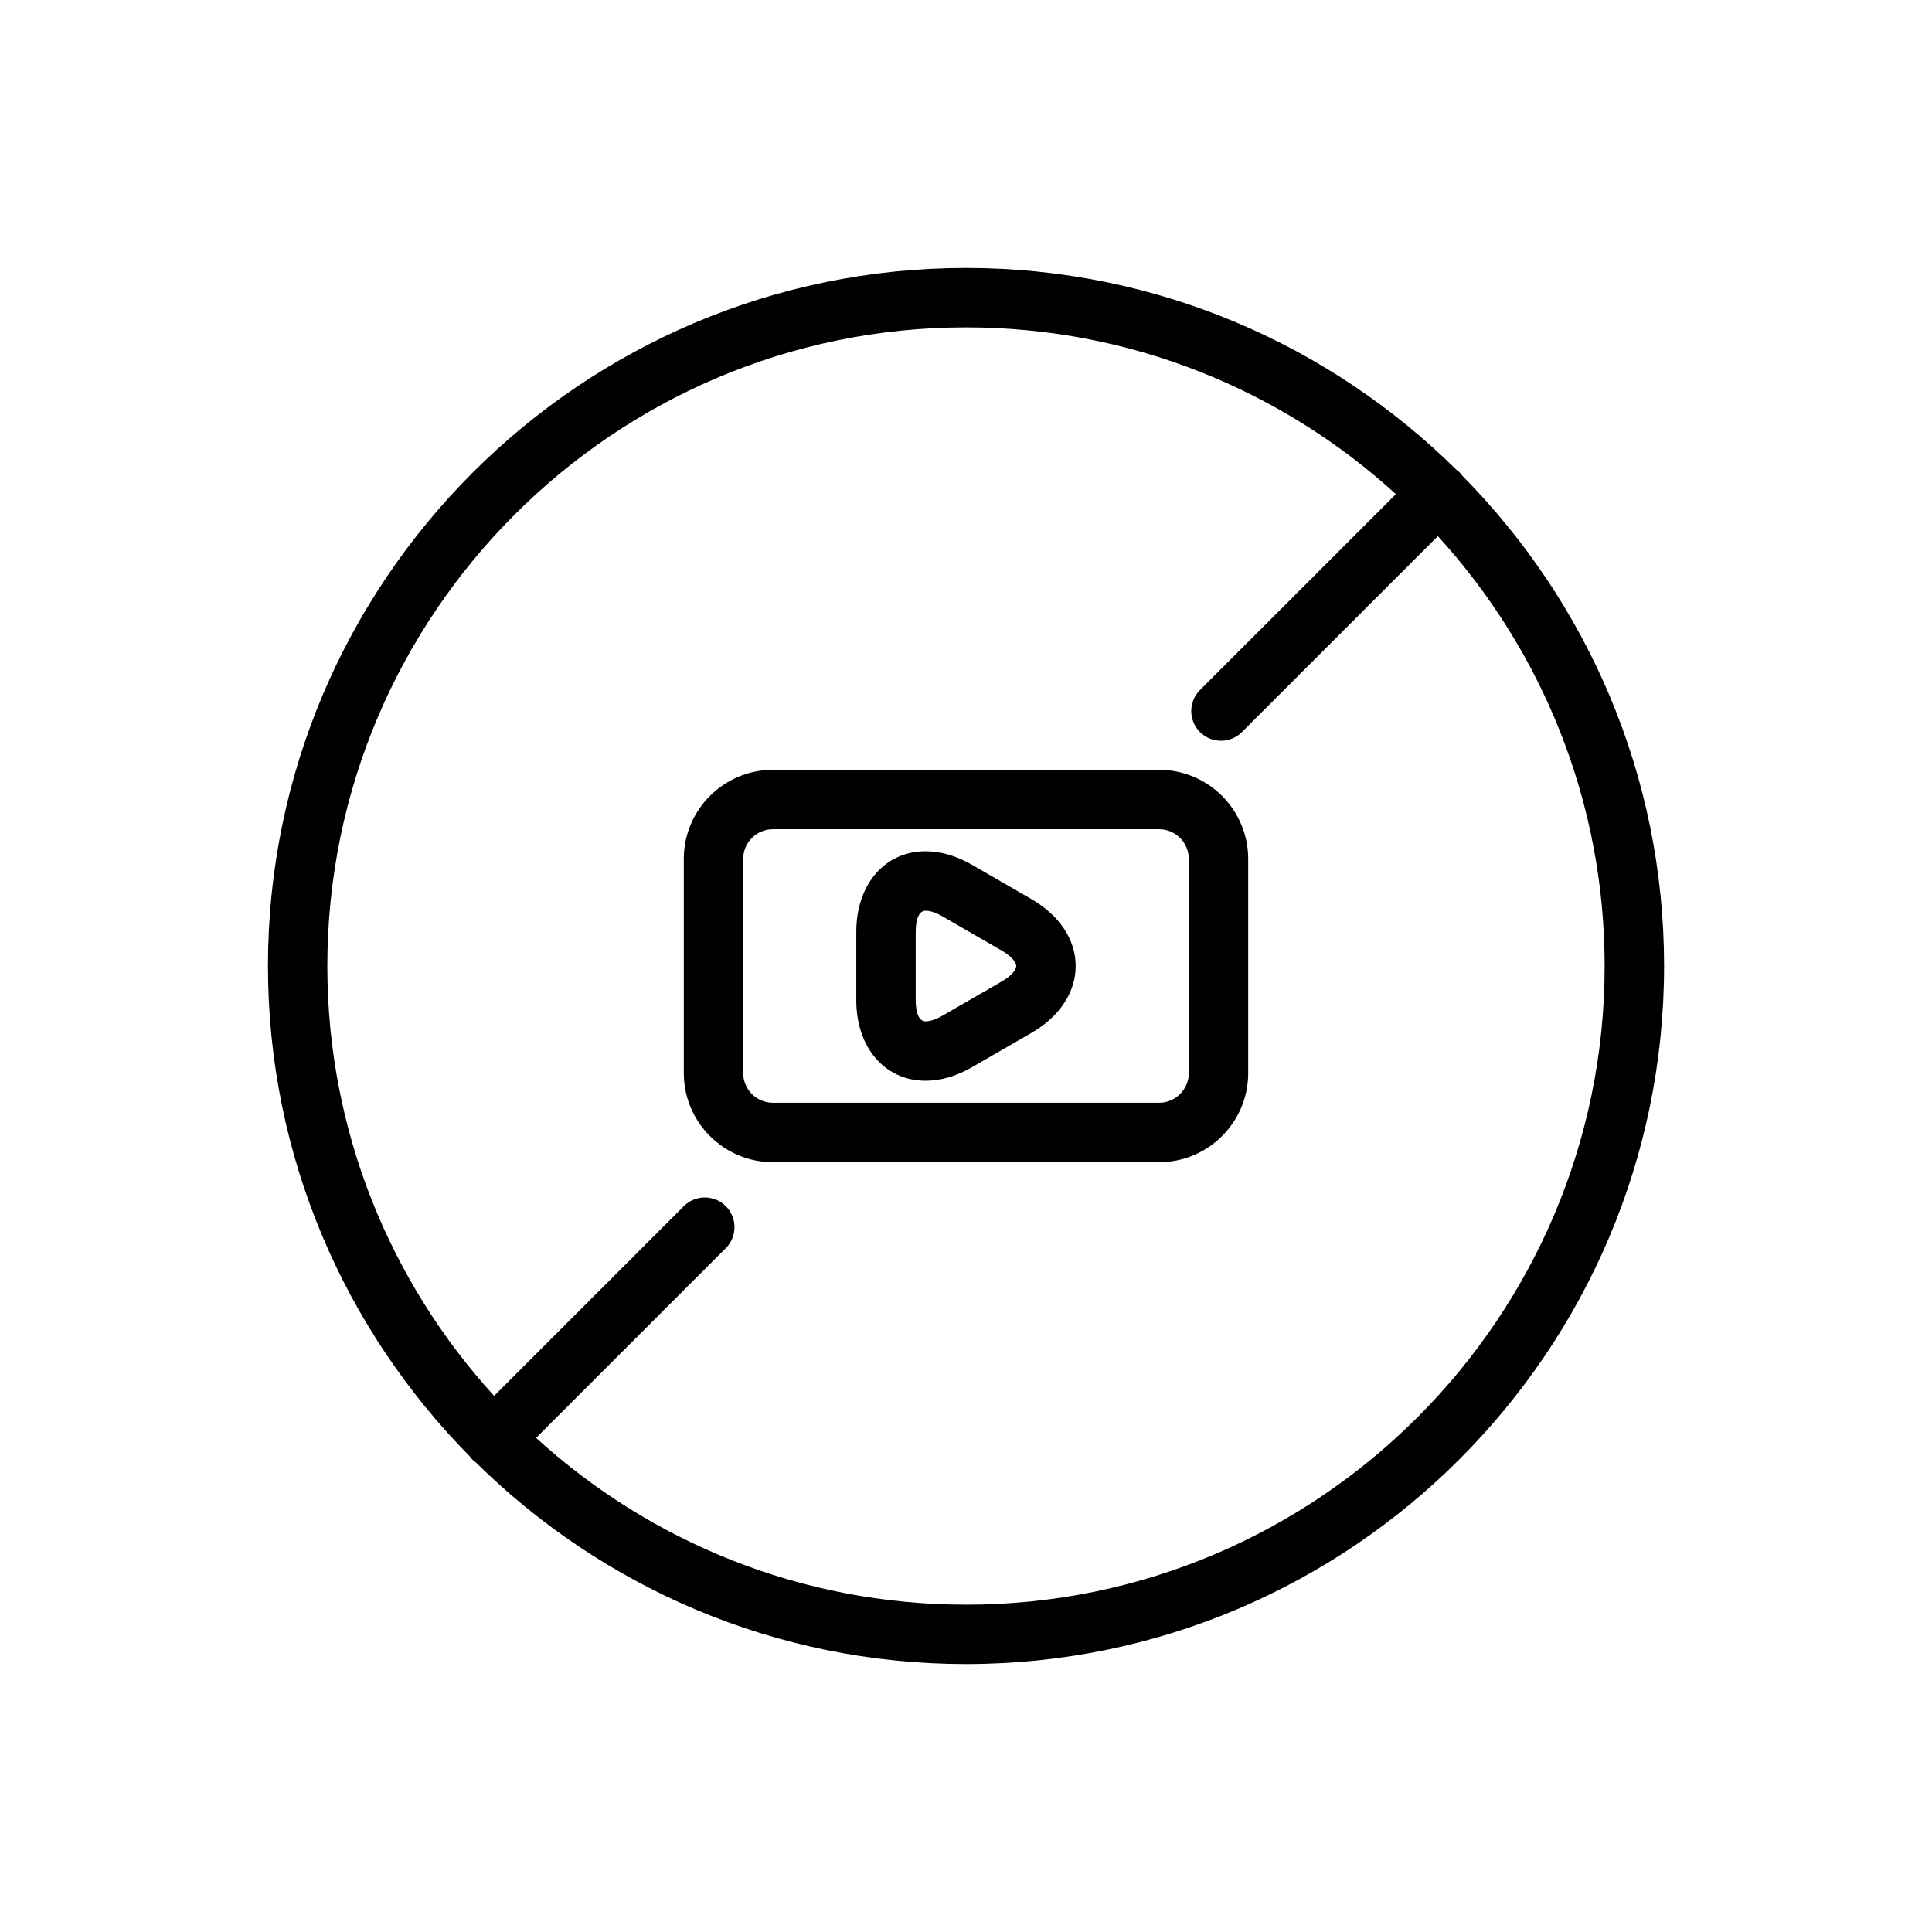
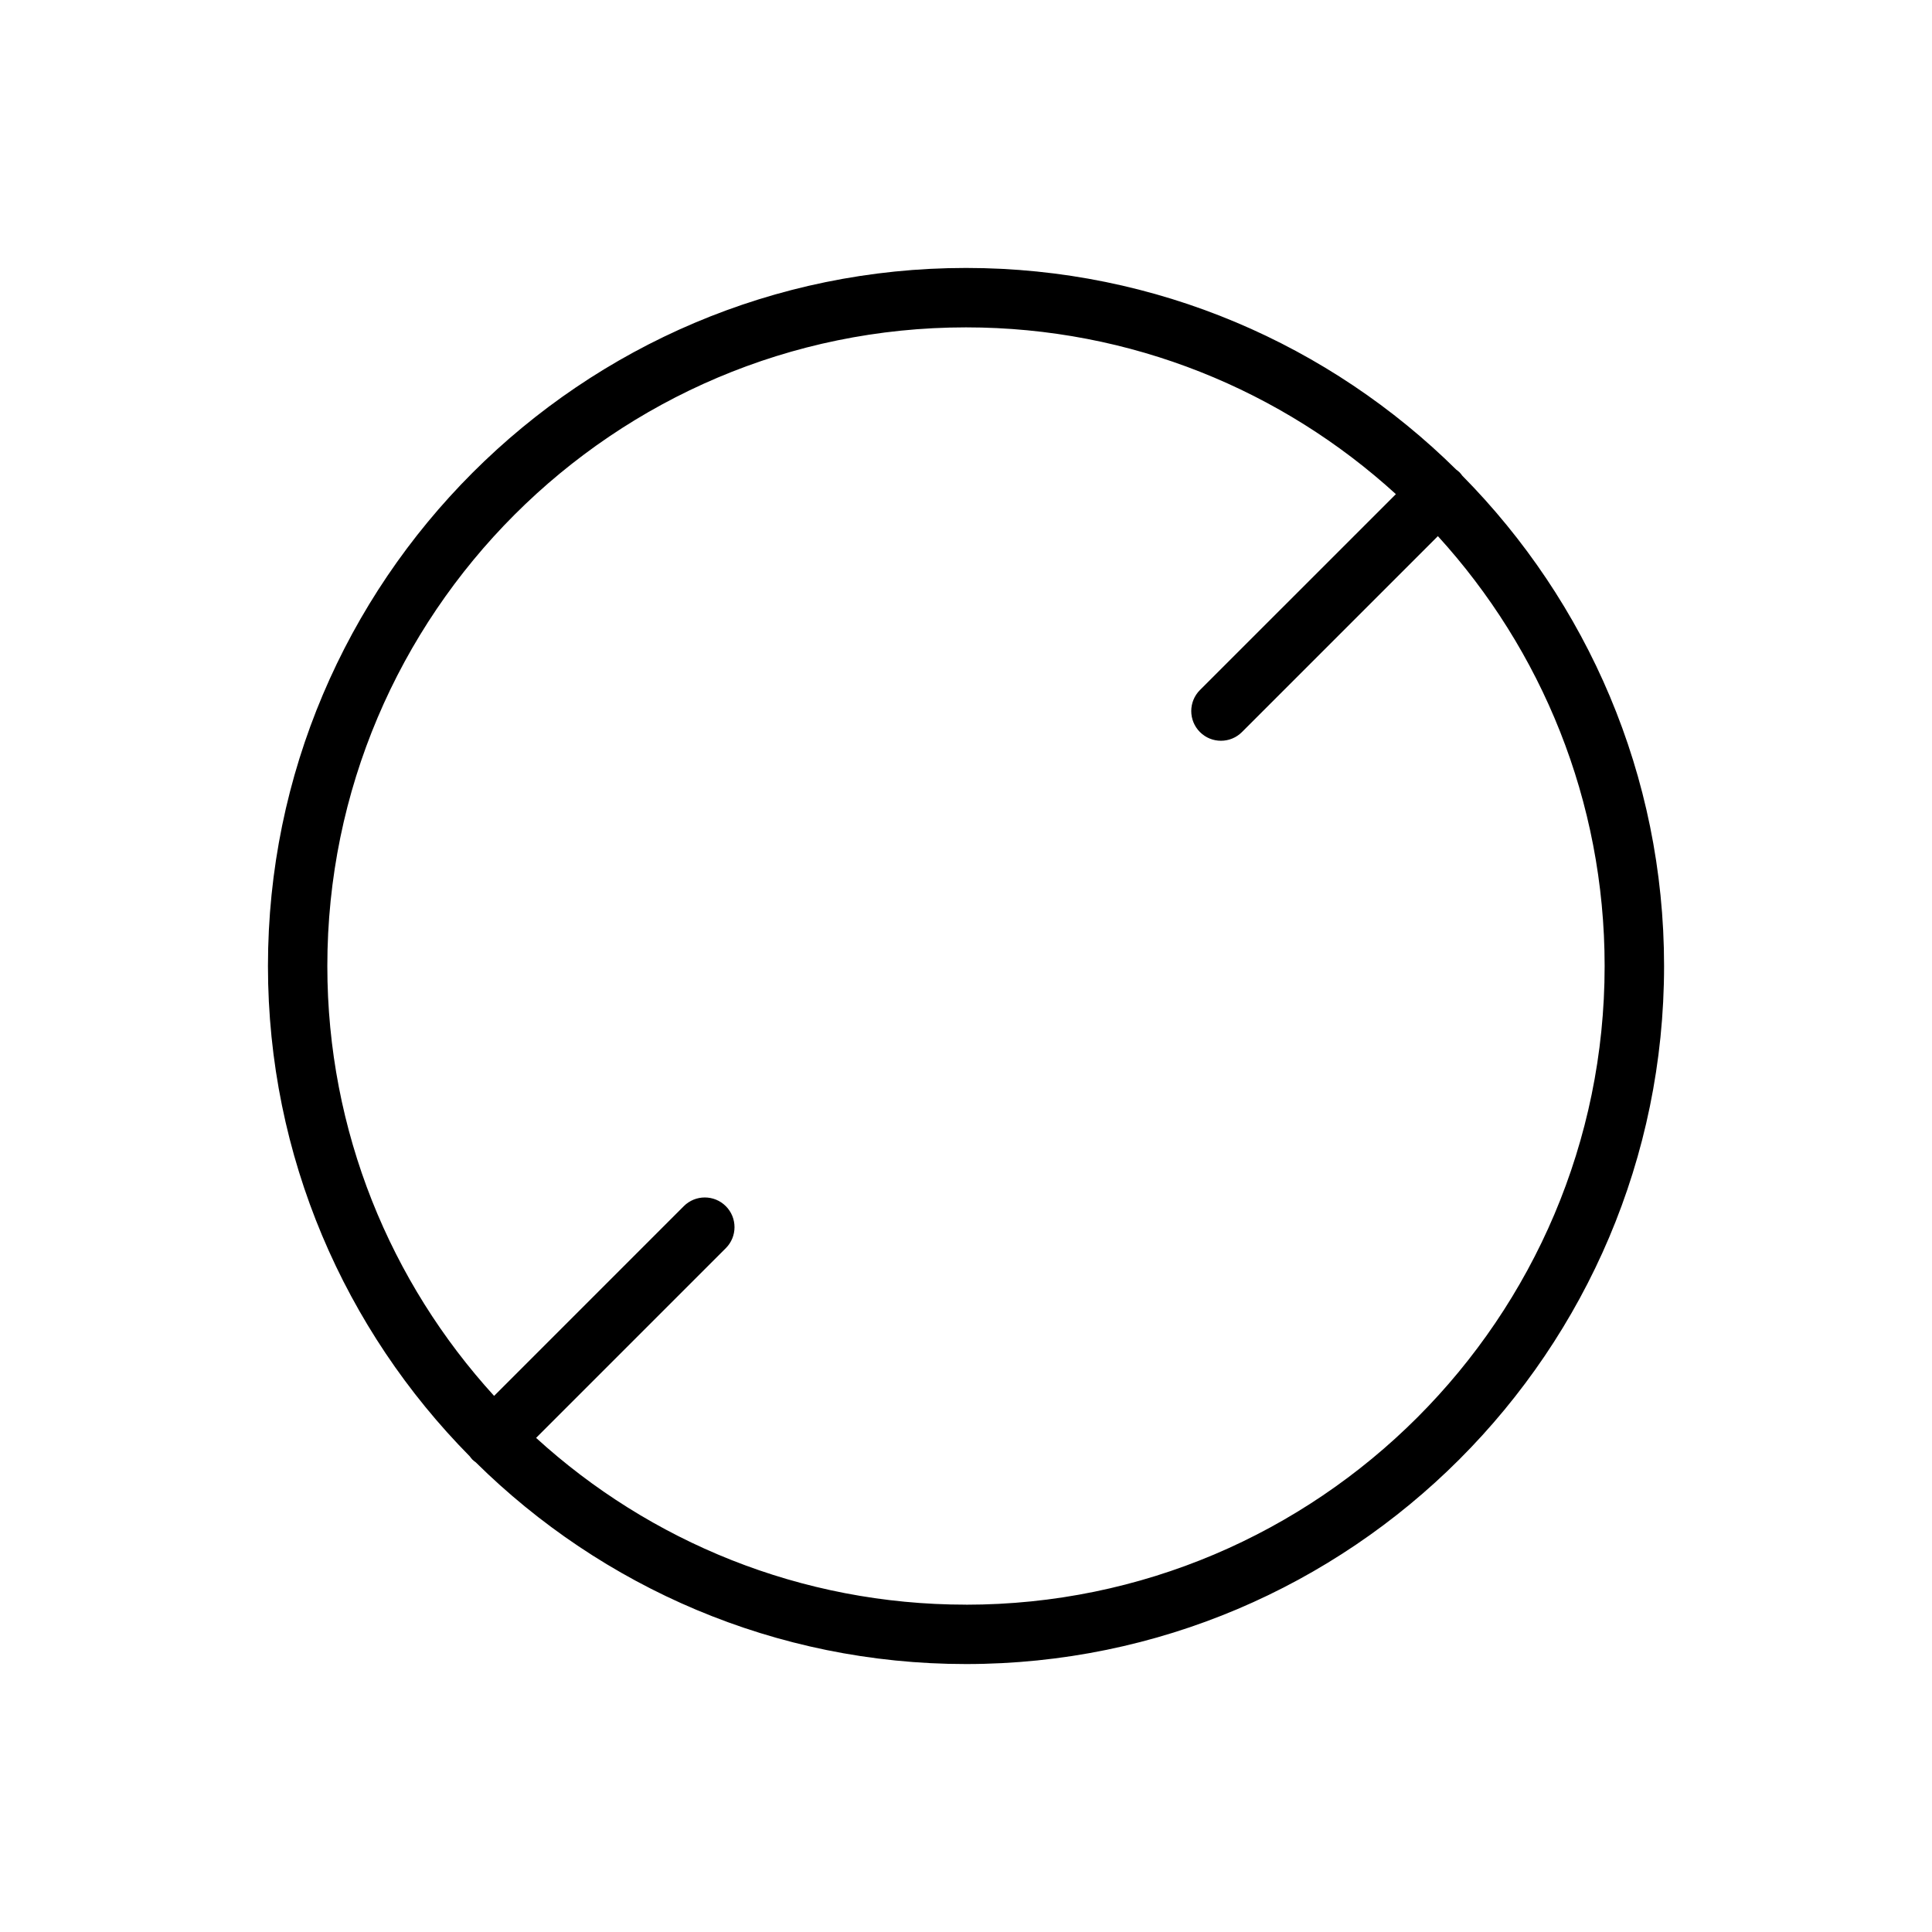
<svg xmlns="http://www.w3.org/2000/svg" fill="#000000" width="800px" height="800px" version="1.1" viewBox="144 144 512 512">
  <g>
    <path d="m531.52 270.06c-0.223-0.301-0.441-0.598-0.707-0.871-0.273-0.273-0.57-0.488-0.871-0.711-33.434-33.031-79.336-53.469-129.94-53.469-102 0-184.99 82.988-184.99 184.99 0 50.602 20.441 96.508 53.477 129.94 0.223 0.301 0.441 0.598 0.707 0.871 0.273 0.273 0.57 0.488 0.871 0.707 33.43 33.031 79.336 53.473 129.94 53.473 102 0 184.99-82.988 184.99-184.99 0-50.602-20.441-96.508-53.477-129.94zm-131.52 299.19c-43.836 0-83.828-16.754-113.93-44.195l50.277-50.277c3.074-3.074 3.074-8.059 0-11.133-3.07-3.074-8.062-3.074-11.133 0l-50.273 50.281c-27.441-30.094-44.195-70.09-44.195-113.92 0-93.324 75.926-169.25 169.25-169.25 43.836 0 83.828 16.754 113.93 44.195l-51.926 51.918c-3.074 3.074-3.074 8.059 0 11.133 1.535 1.539 3.551 2.305 5.566 2.305s4.031-0.766 5.566-2.305l51.922-51.922c27.438 30.094 44.191 70.09 44.191 113.93 0 93.32-75.926 169.25-169.25 169.25z" />
-     <path d="m417.33 382.27-15.688-9.059c-4.156-2.402-8.309-3.617-12.336-3.617-10.824 0-18.379 8.777-18.379 21.348v18.117c0 12.57 7.559 21.348 18.379 21.348 4.027 0 8.18-1.215 12.336-3.617l15.688-9.059c7.457-4.305 11.734-10.77 11.734-17.73 0-6.957-4.273-13.426-11.734-17.73zm-7.871 21.836-15.688 9.059c-2.269 1.312-3.769 1.508-4.465 1.508-2.379 0-2.633-3.922-2.633-5.606v-18.117c0-1.684 0.254-5.606 2.633-5.606 0.691 0 2.191 0.195 4.465 1.508l15.688 9.059c2.668 1.543 3.859 3.168 3.859 4.102 0 0.926-1.188 2.551-3.859 4.094z" />
-     <path d="m451.17 348.01h-102.34c-13.023 0-23.617 10.594-23.617 23.617v56.746c0 13.023 10.594 23.617 23.617 23.617h102.34c13.023 0 23.617-10.594 23.617-23.617l-0.004-56.746c0-13.027-10.59-23.617-23.613-23.617zm7.871 80.359c0 4.34-3.531 7.871-7.871 7.871h-102.34c-4.34 0-7.871-3.531-7.871-7.871l-0.004-56.742c0-4.34 3.531-7.871 7.871-7.871h102.34c4.34 0 7.871 3.531 7.871 7.871z" />
  </g>
</svg>